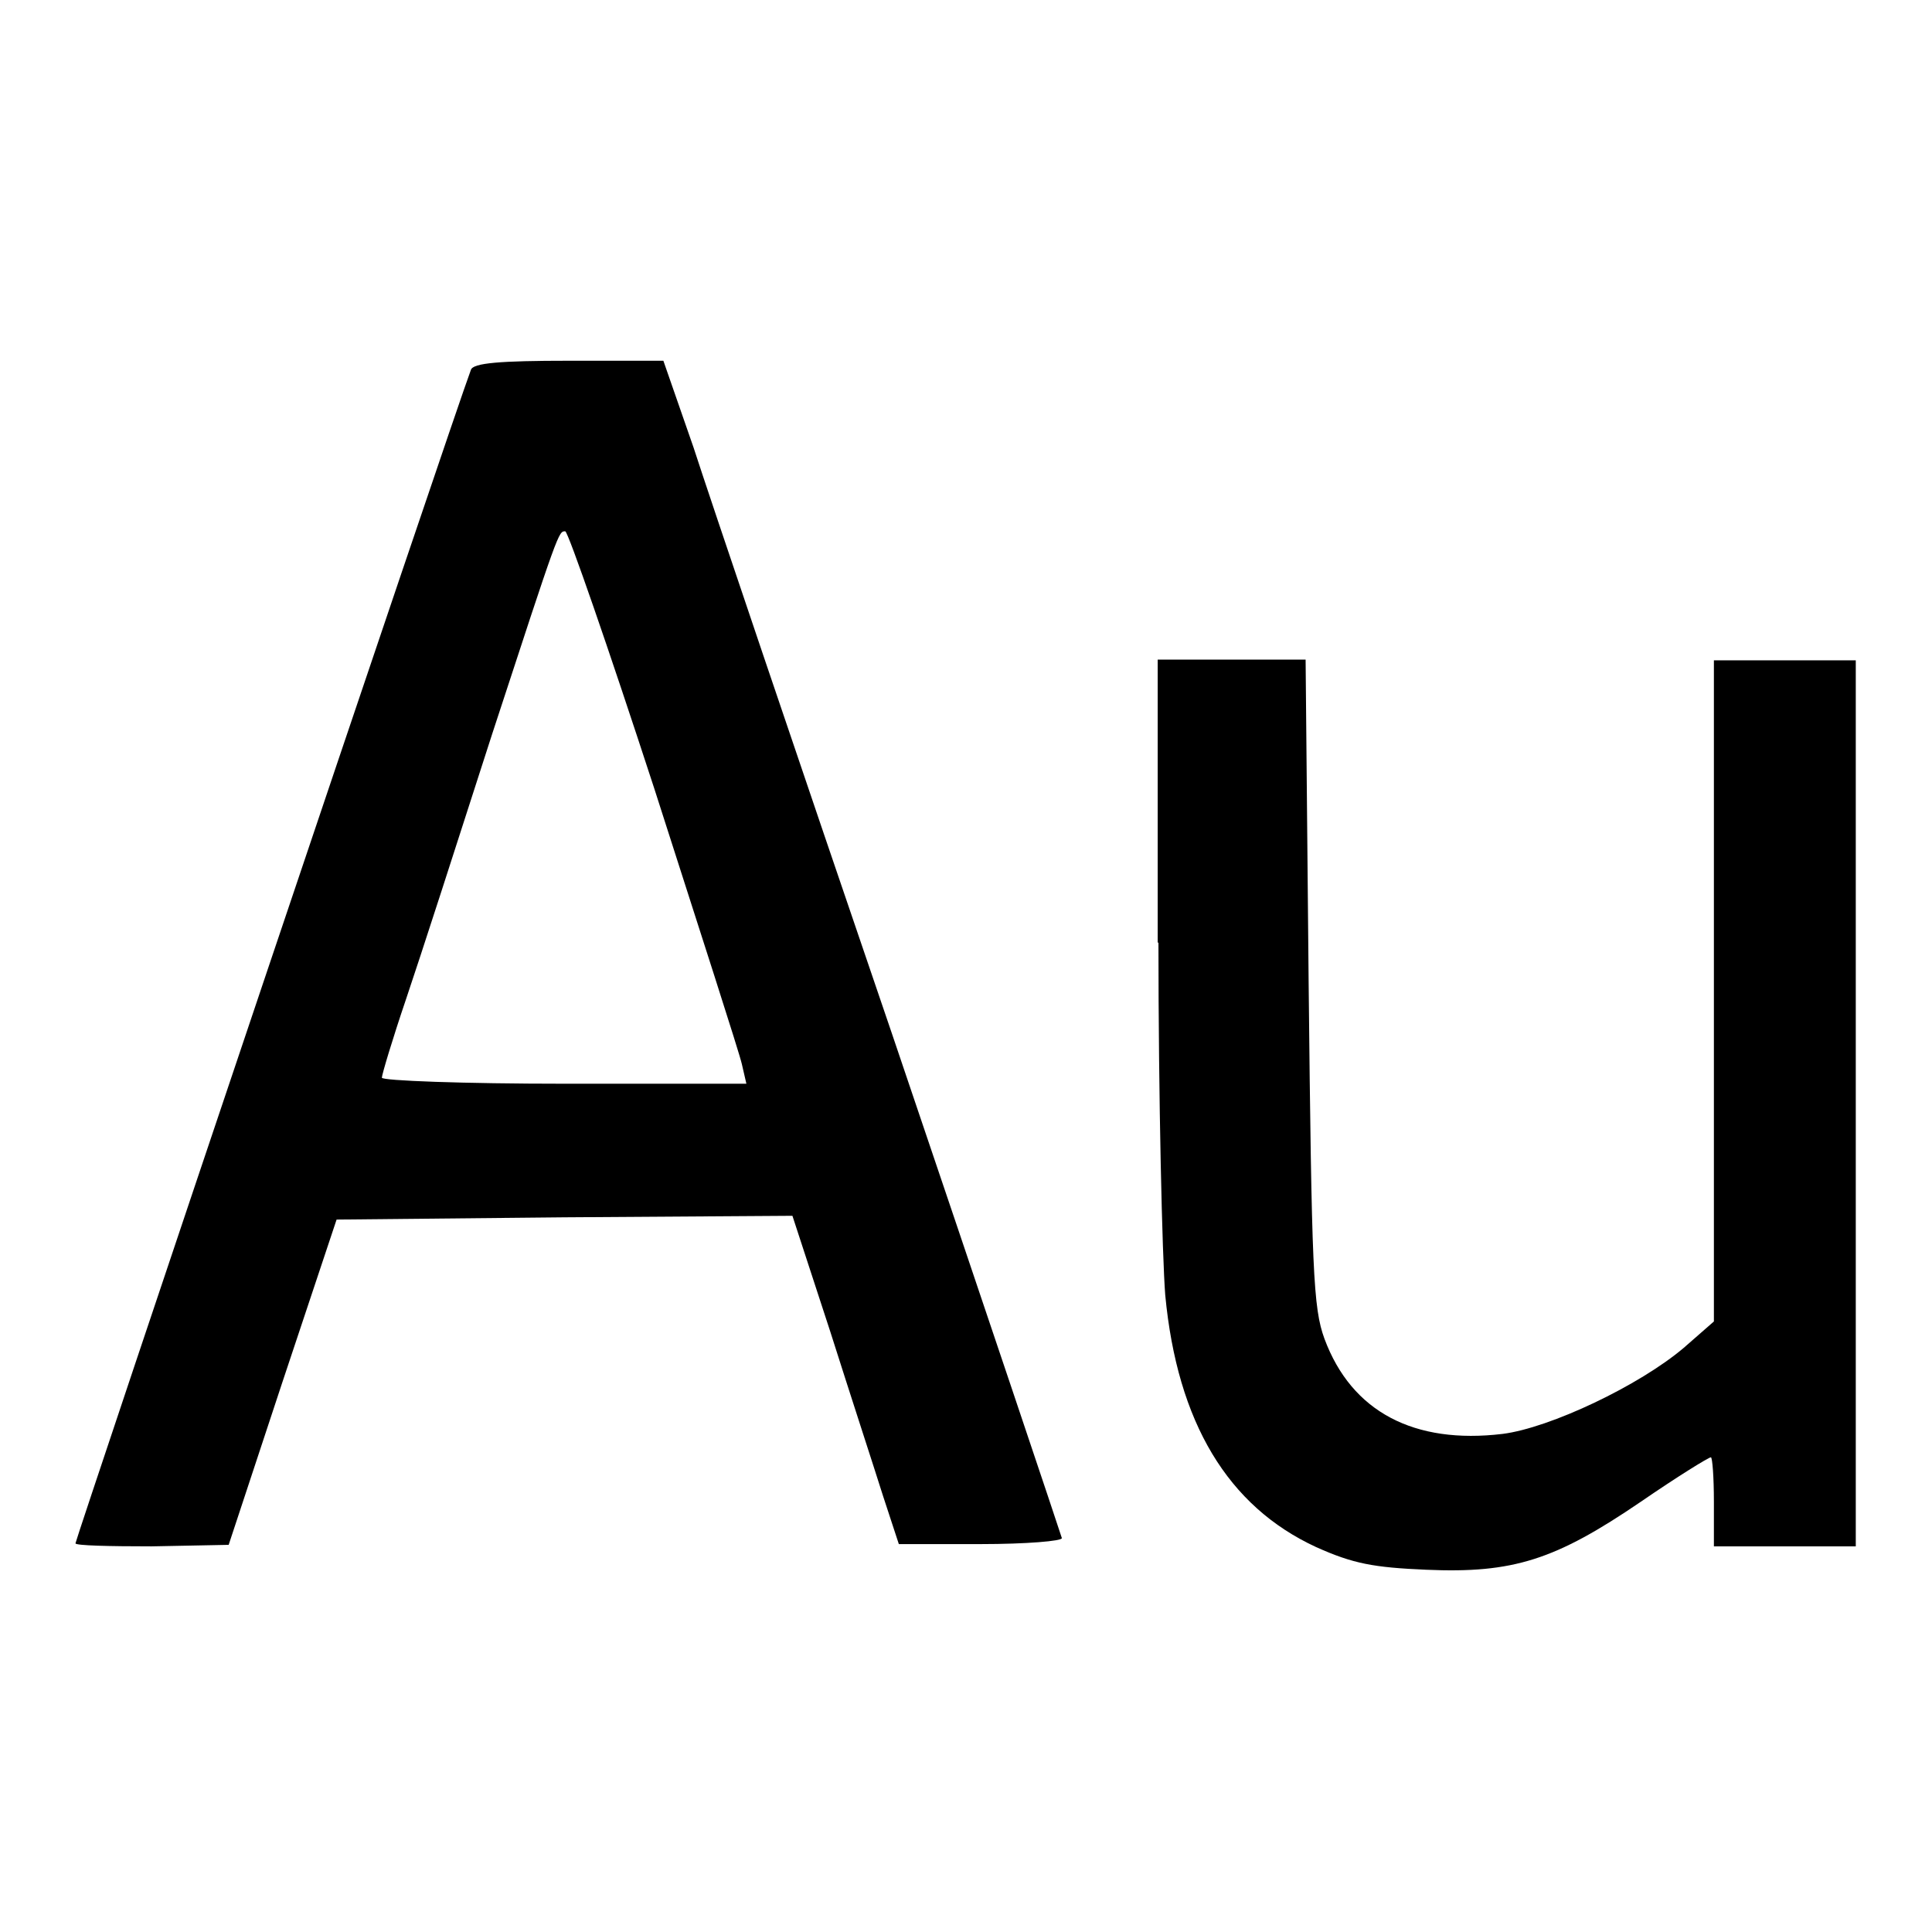
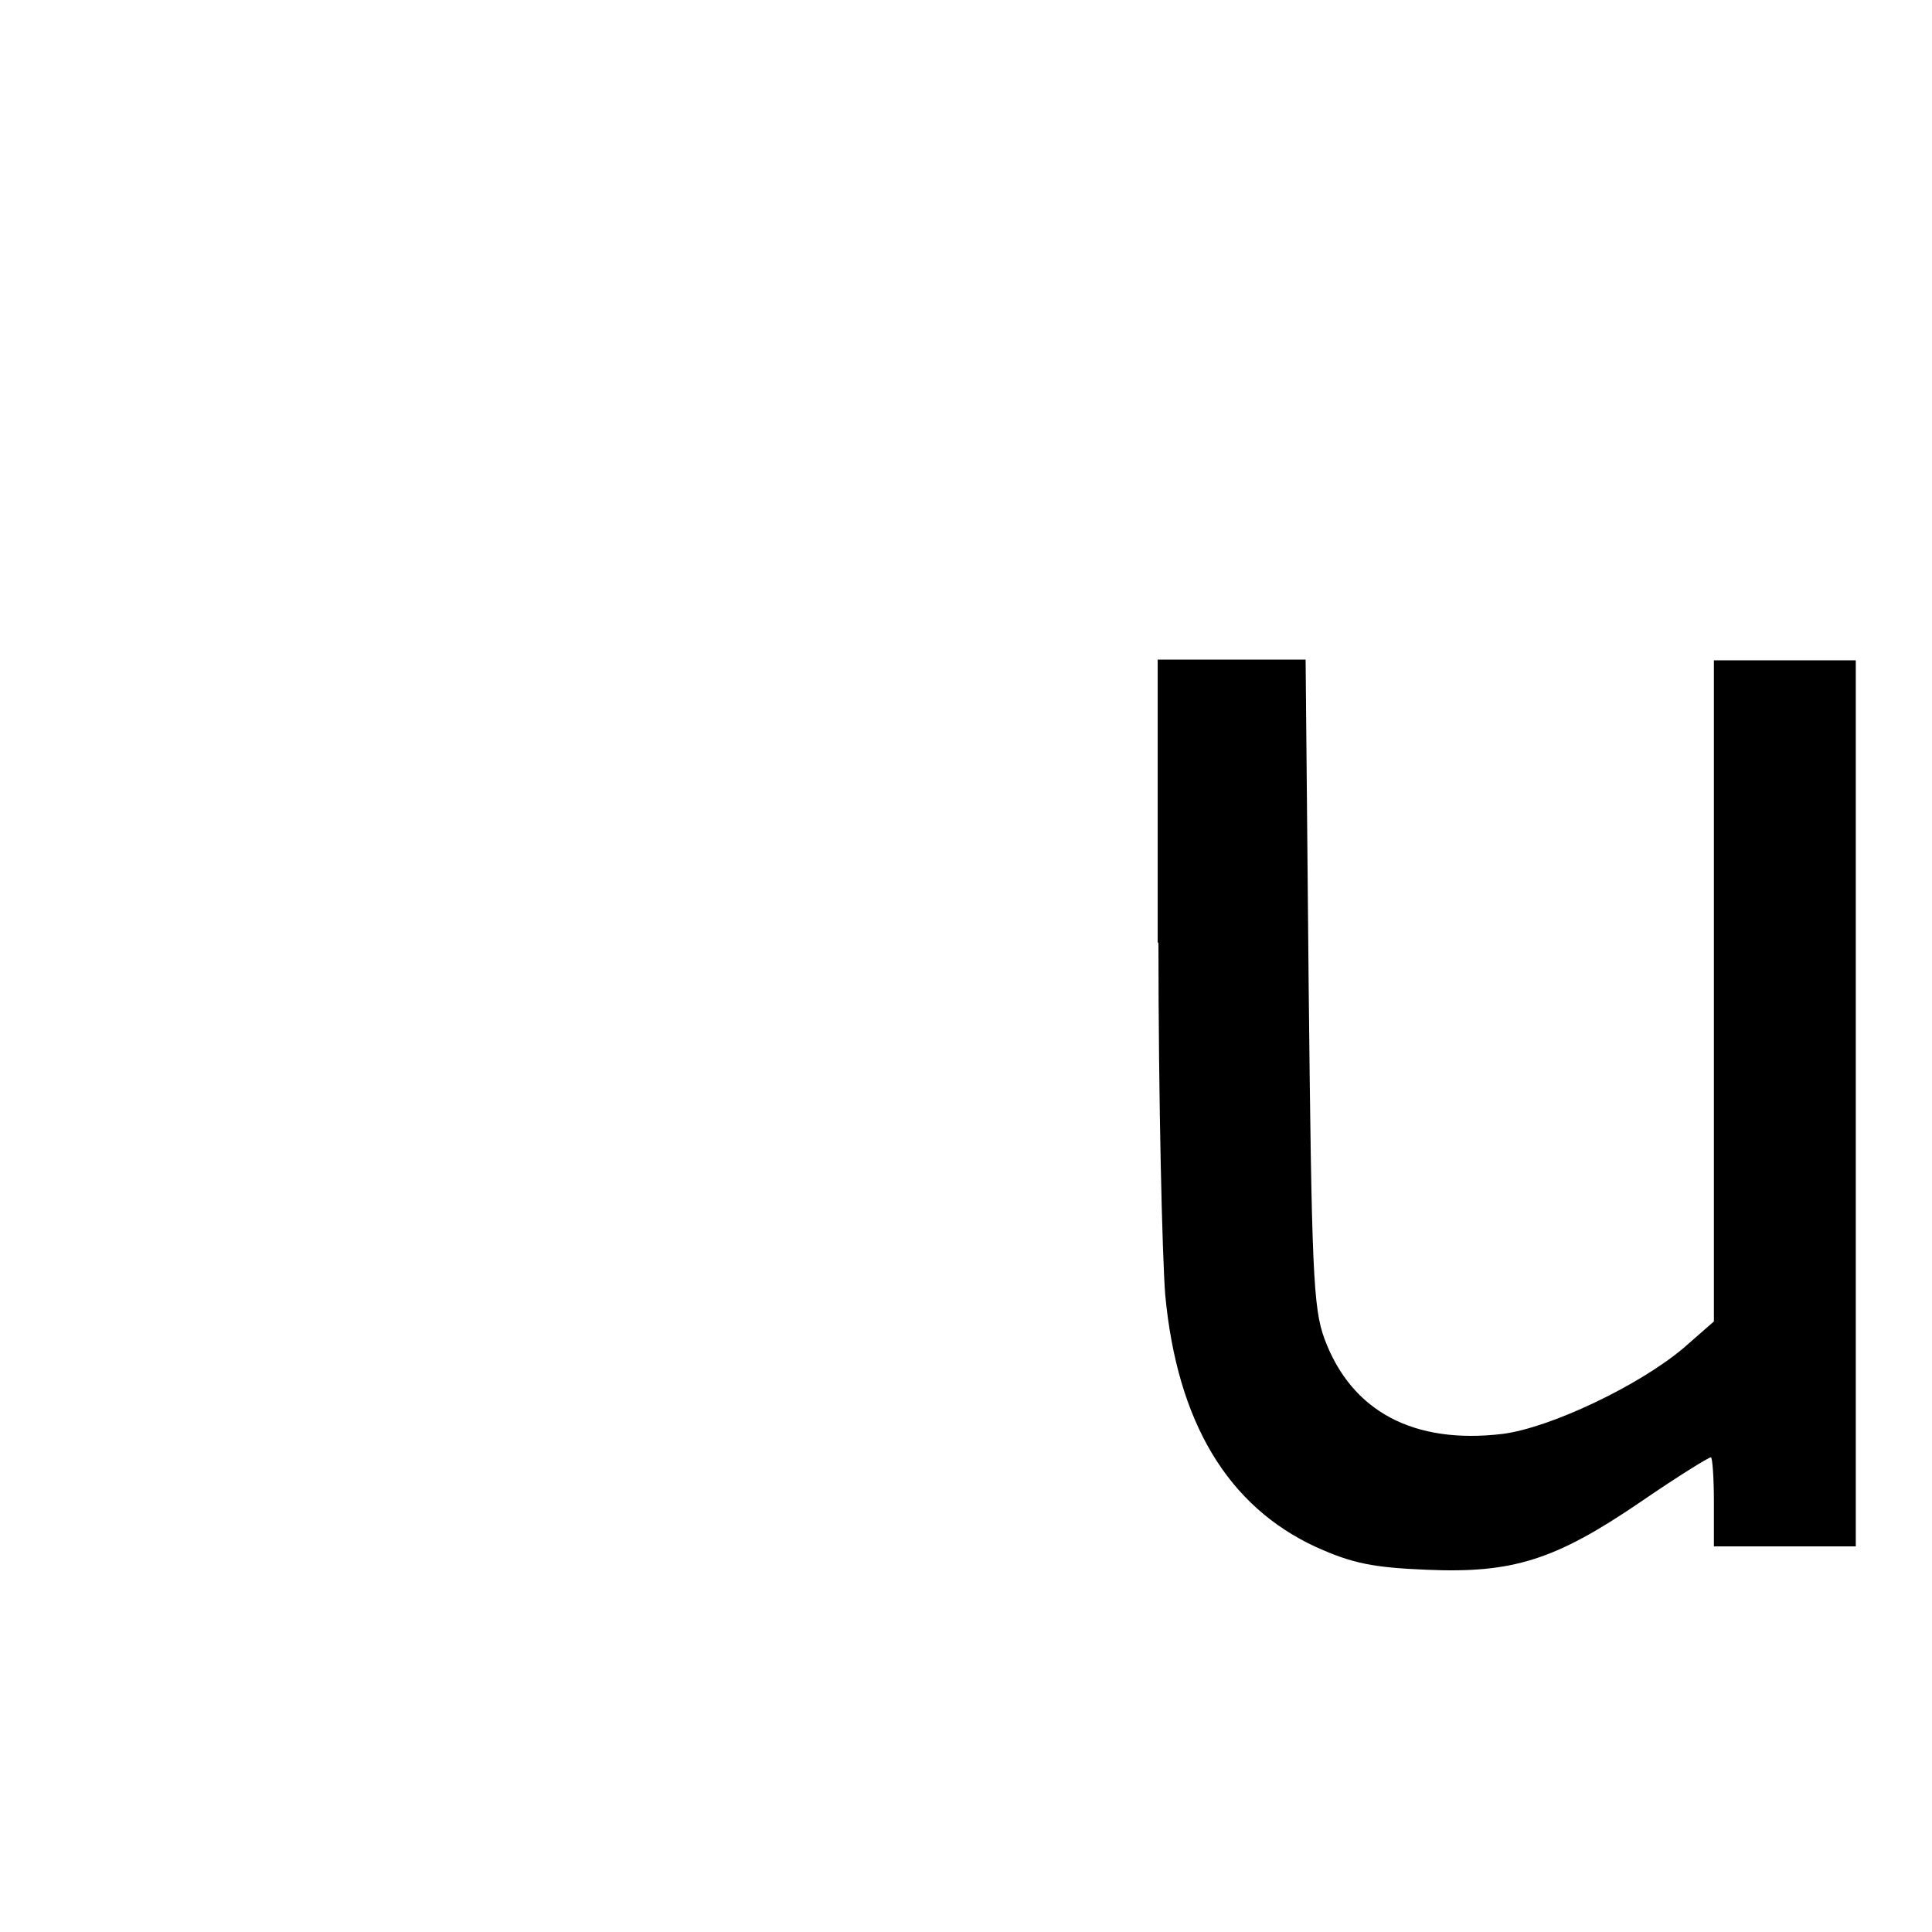
<svg xmlns="http://www.w3.org/2000/svg" version="1.1" x="0px" y="0px" viewBox="0 0 256 256" enable-background="new 0 0 256 256" xml:space="preserve">
  <g>
    <g>
-       <path fill="#000000" d="M62.4,49C60.1,55.1,10,204,10,204.5c0,0.3,4.5,0.4,10.1,0.4l10.2-0.2l7.1-21.5l7.2-21.6l30.2-0.3l30.2-0.2  l5,15.3c2.7,8.5,5.9,18.3,7,21.8l2.1,6.4h10.9c5.9,0,10.8-0.4,10.7-0.8c-0.1-0.4-10.2-30.5-22.5-66.8  C105.8,100.7,94,65.8,91.9,59.3l-4-11.5H75.4C66.2,47.8,62.7,48.1,62.4,49z M86.7,104.5c6,18.7,11.3,35.1,11.6,36.5l0.6,2.6H74.8  c-13.3,0-24.2-0.4-24.2-0.8s1.4-5.1,3.2-10.4c1.8-5.3,6.9-21.1,11.4-35.1c8.9-27.2,8.8-26.9,9.7-26.9  C75.3,70.5,80.6,85.8,86.7,104.5z" />
      <path fill="#000000" d="M153.5,124.9c0,20.7,0.5,41.6,0.9,46.7c1.6,16.9,8.3,28,20,33.4c4.9,2.2,7.6,2.7,14.6,3  c11.5,0.5,17.1-1.3,28.4-9c4.8-3.3,9-5.9,9.3-5.9c0.2,0,0.4,2.6,0.4,5.9v5.9h9.4h9.4v-58.8V87.5h-9.4h-9.4v43.8v43.8l-4,3.5  c-5.9,5-17.7,10.6-24,11.4c-11.7,1.4-20-2.9-23.6-12.6c-1.5-4.1-1.7-8.9-2.1-47.3l-0.4-42.7h-9.8h-9.8V124.9z" />
    </g>
  </g>
</svg>